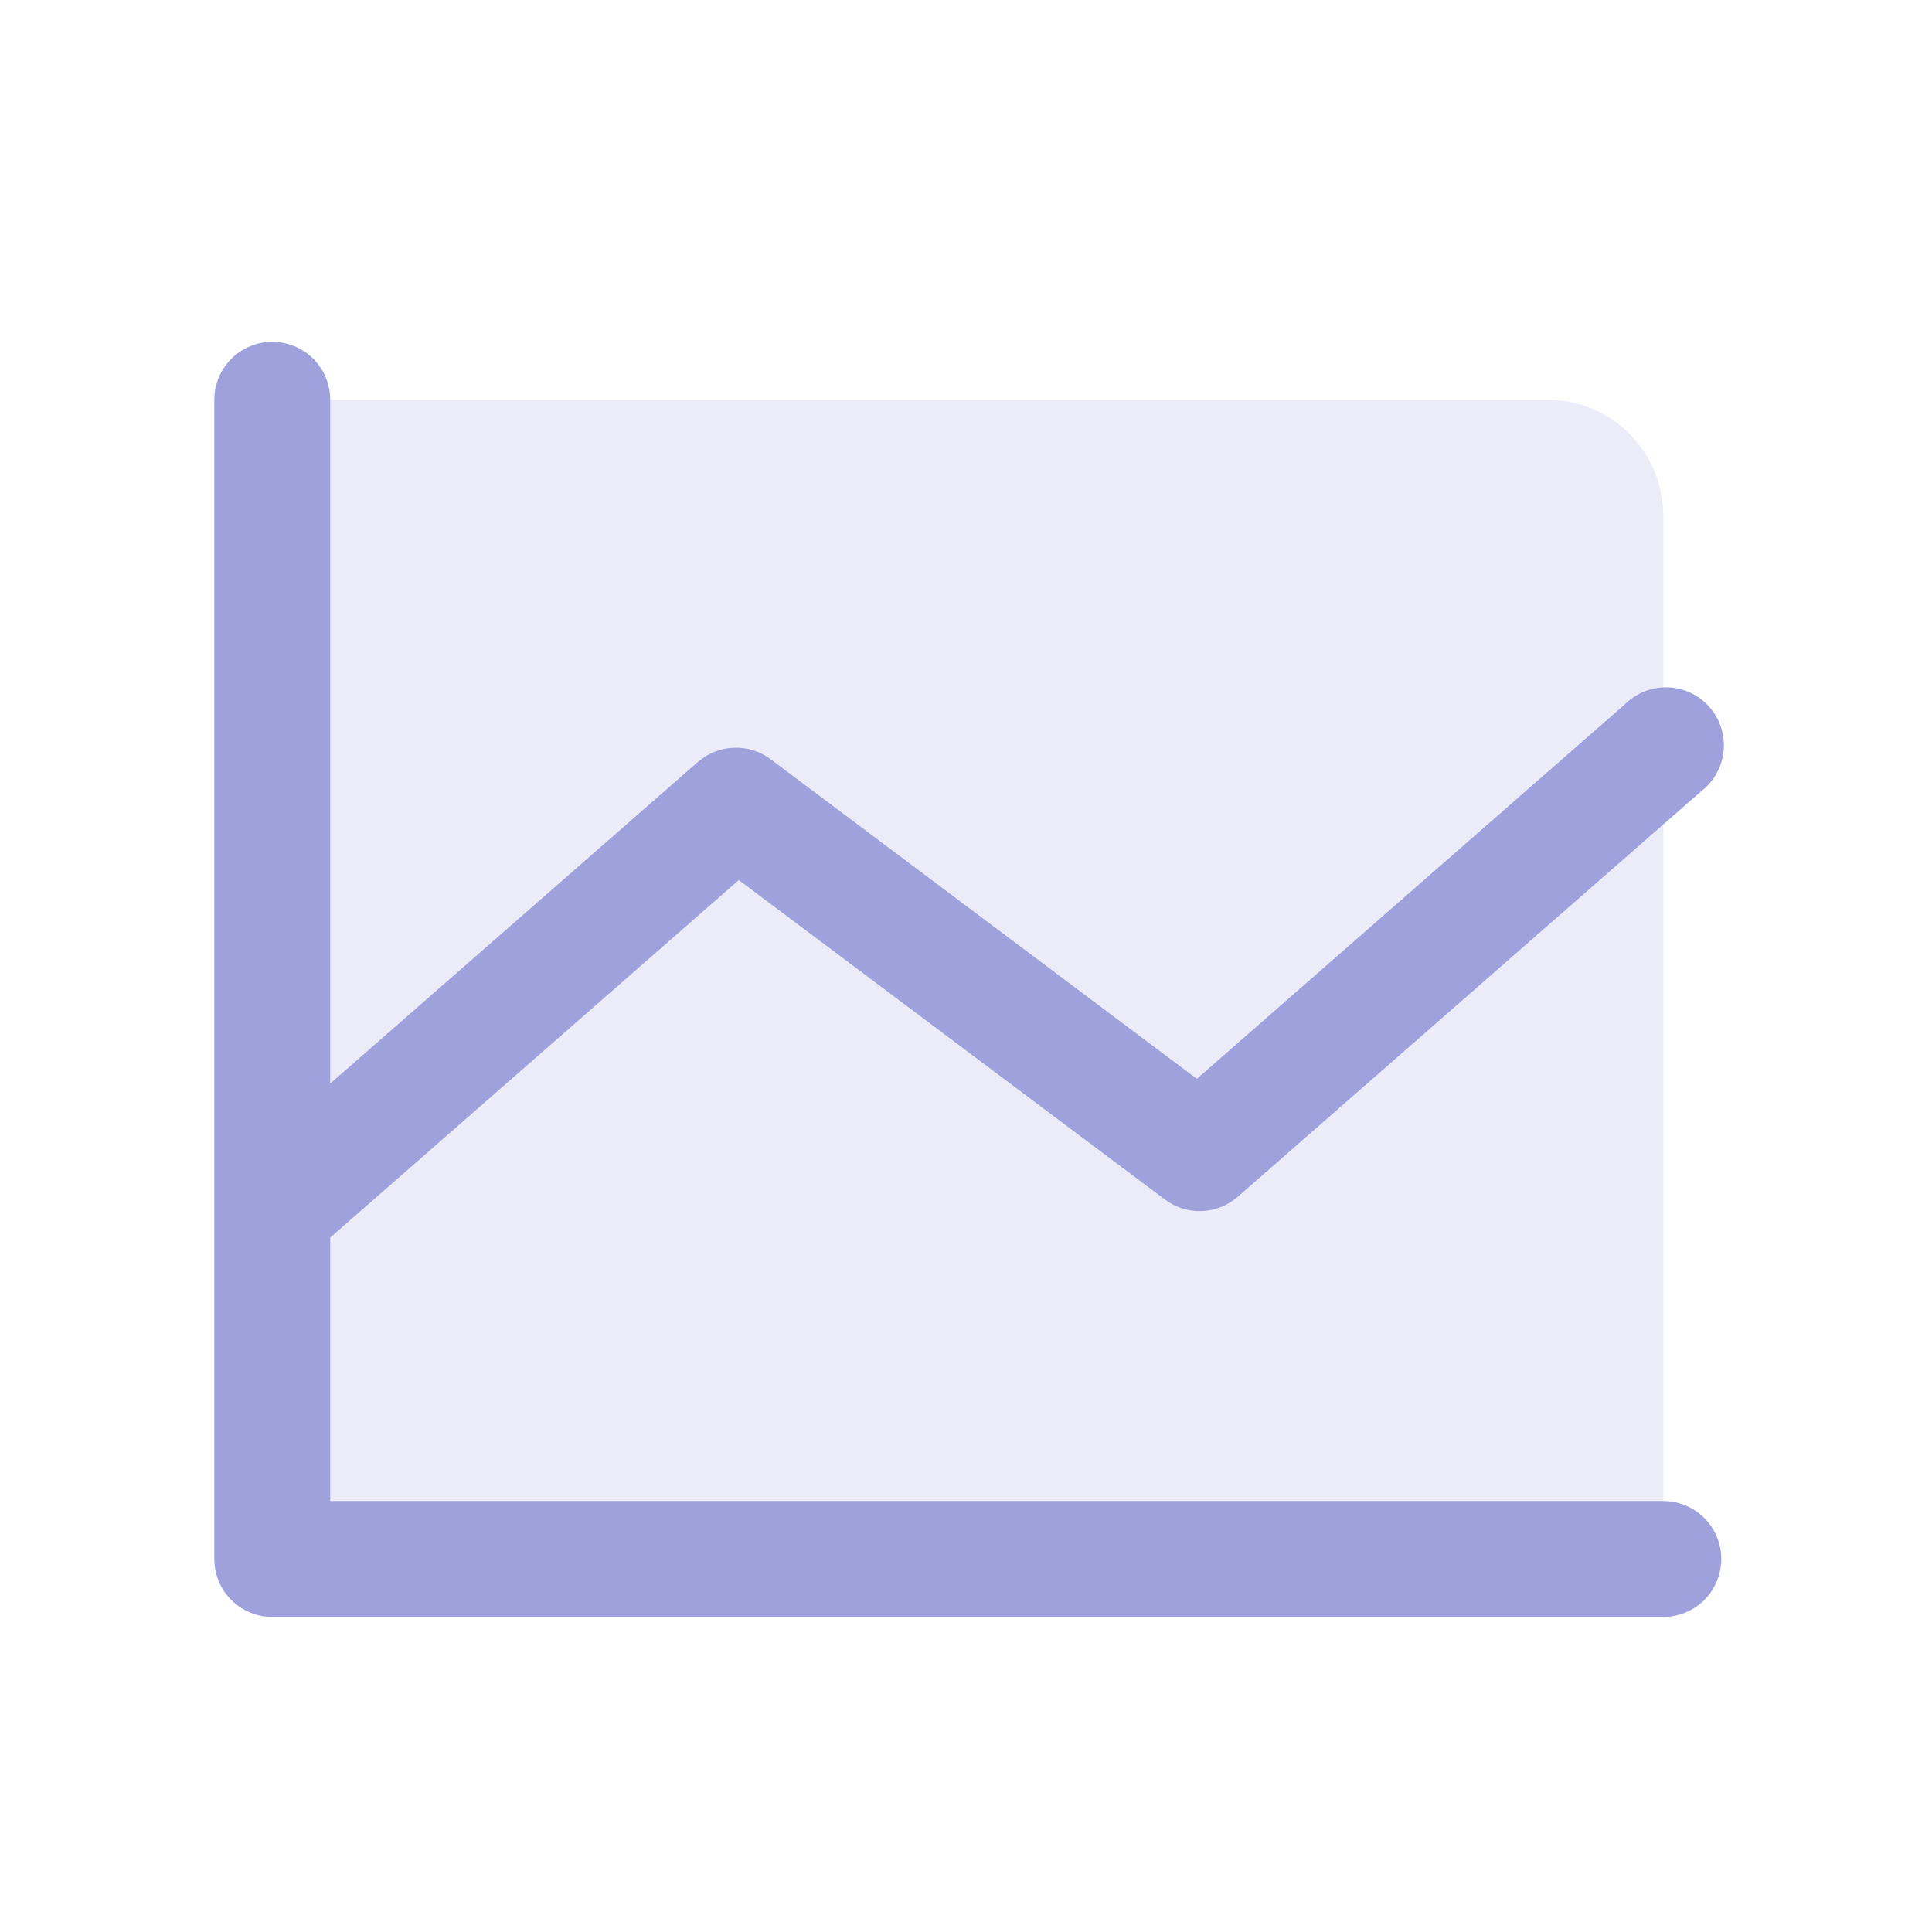
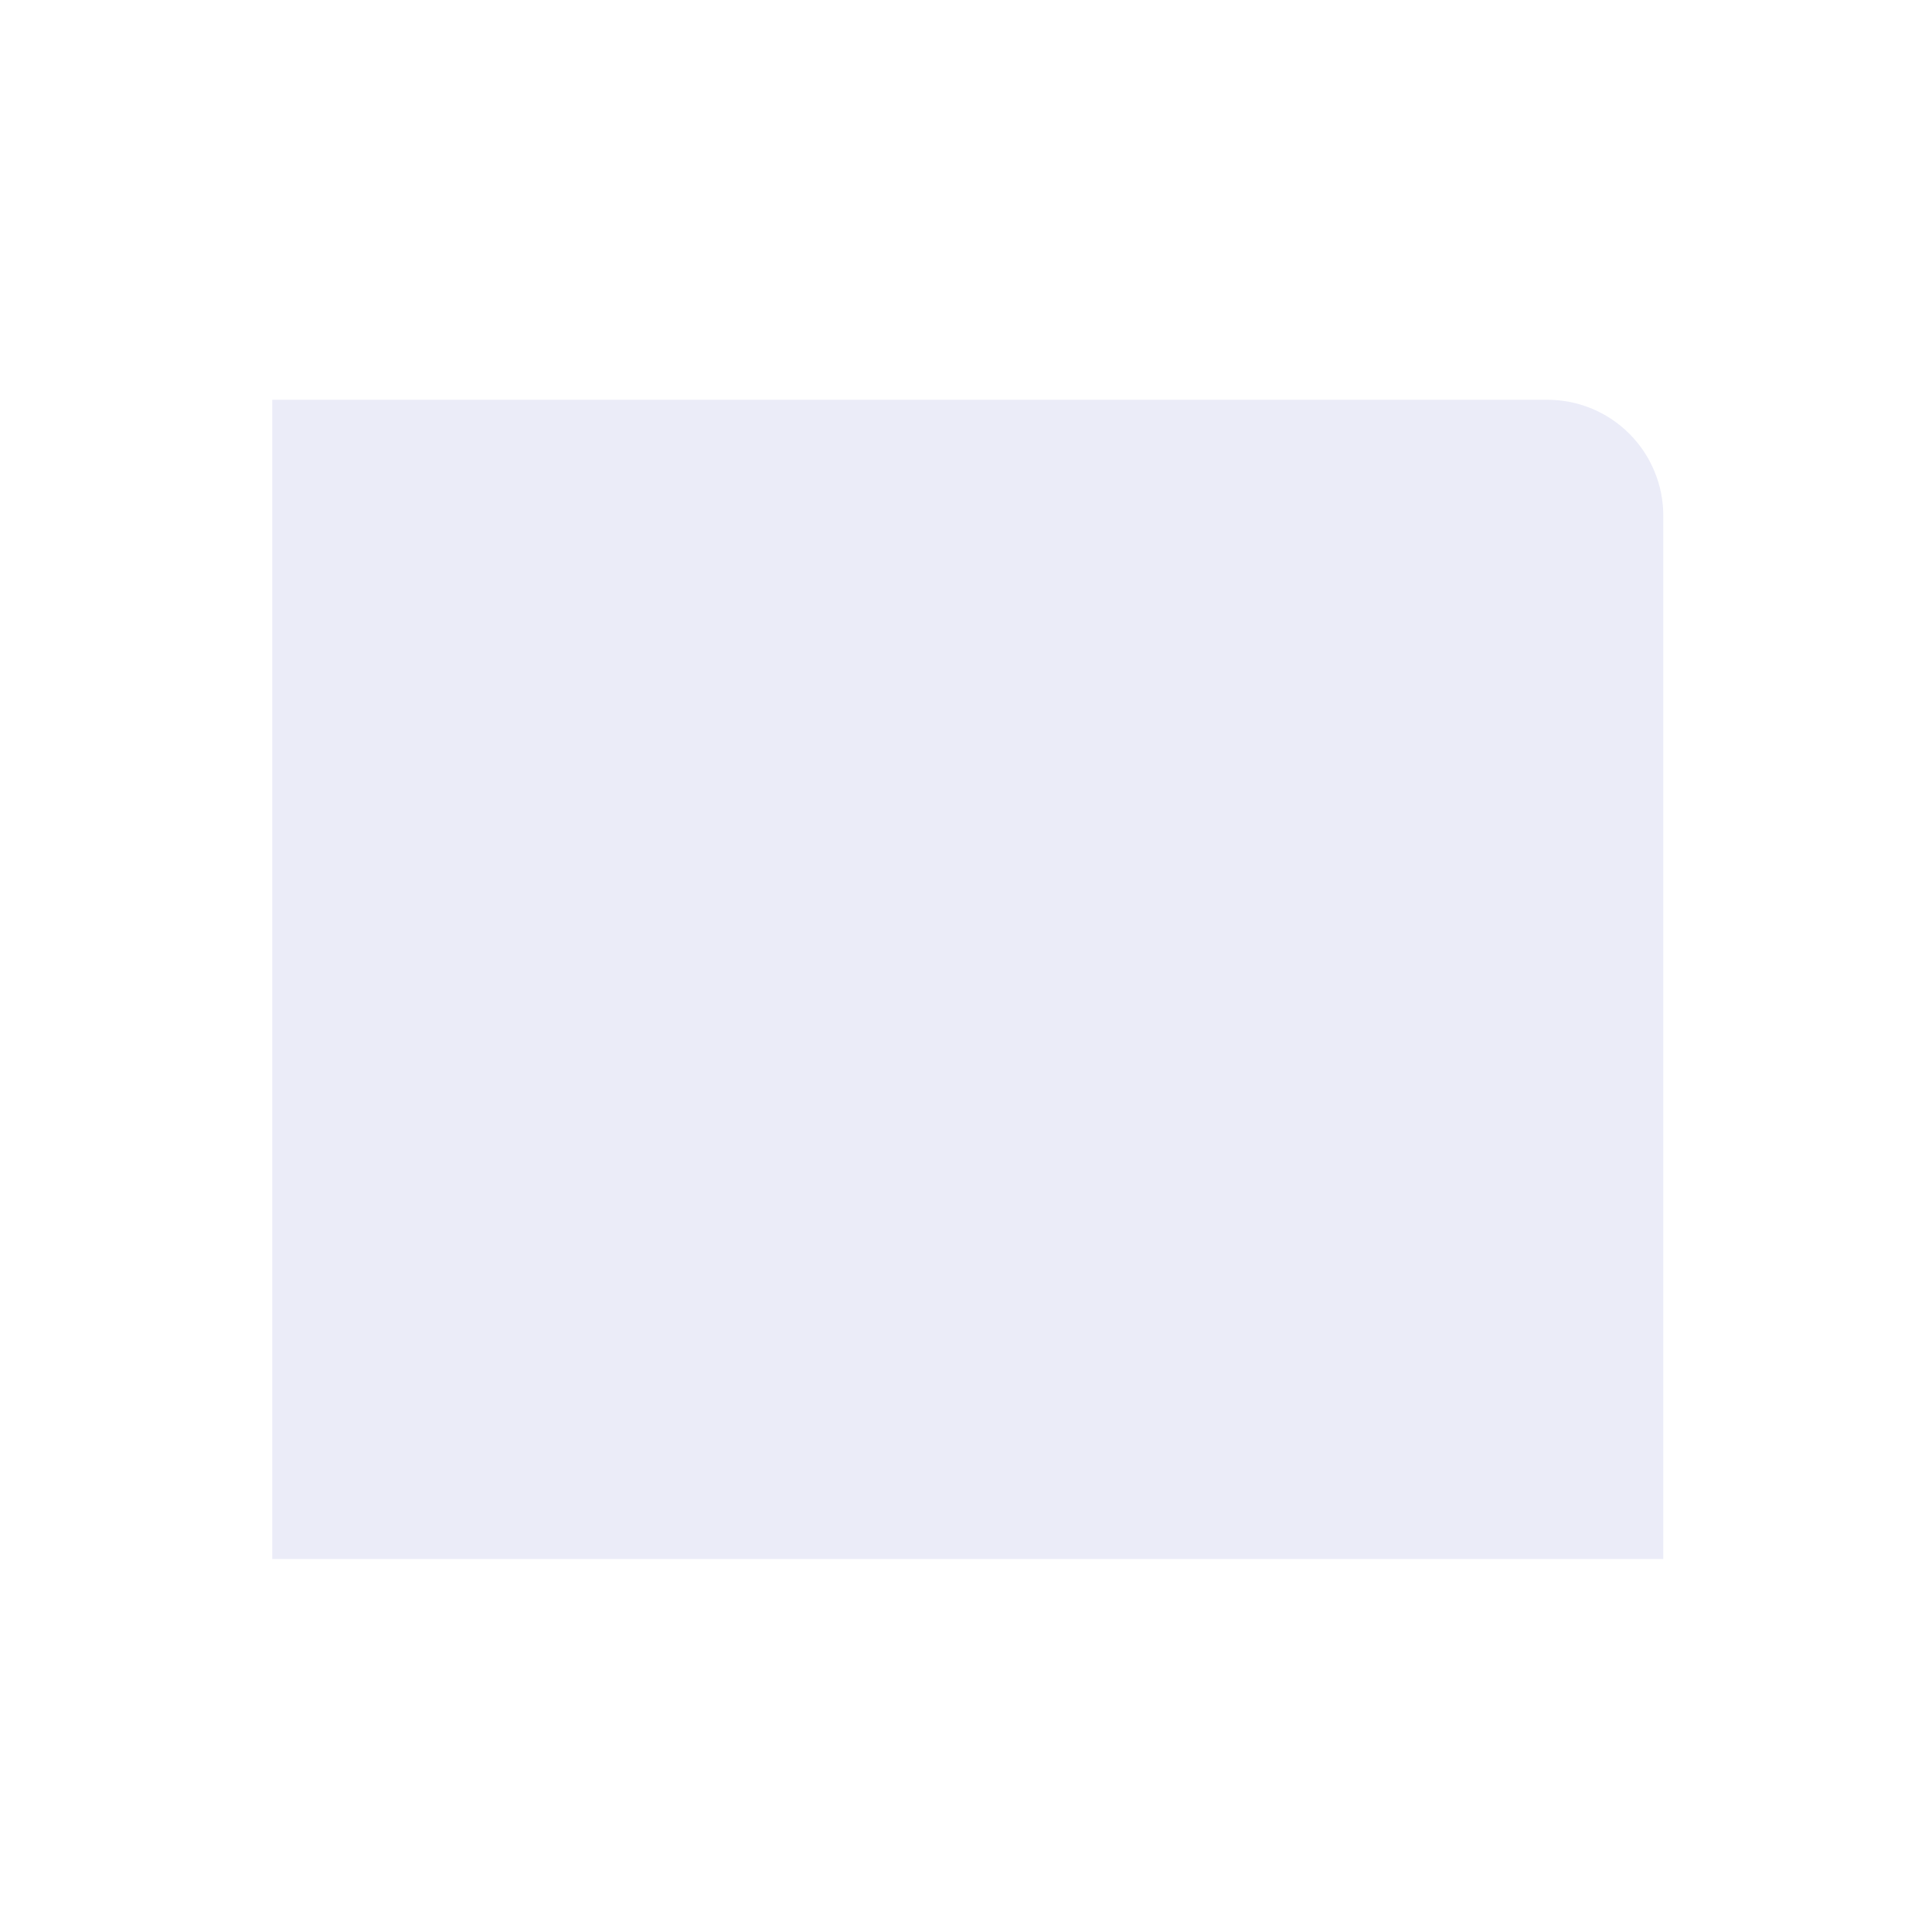
<svg xmlns="http://www.w3.org/2000/svg" width="25" height="25" viewBox="0 0 25 25" fill="none">
  <path opacity="0.2" d="M21.523 6.673V20.173H3.523V5.173H20.023C20.421 5.173 20.803 5.331 21.084 5.613C21.365 5.894 21.523 6.276 21.523 6.673Z" fill="#9FA1DC" />
-   <path d="M22.273 20.173C22.273 20.372 22.194 20.563 22.054 20.704C21.913 20.844 21.722 20.923 21.523 20.923H3.523C3.325 20.923 3.134 20.844 2.993 20.704C2.852 20.563 2.773 20.372 2.773 20.173V5.173C2.773 4.974 2.852 4.784 2.993 4.643C3.134 4.502 3.325 4.423 3.523 4.423C3.722 4.423 3.913 4.502 4.054 4.643C4.194 4.784 4.273 4.974 4.273 5.173V14.021L9.029 9.861C9.159 9.748 9.323 9.682 9.495 9.676C9.667 9.669 9.836 9.722 9.973 9.825L15.487 13.96L21.029 9.111C21.102 9.039 21.189 8.983 21.284 8.945C21.379 8.908 21.481 8.891 21.583 8.894C21.685 8.898 21.786 8.922 21.878 8.966C21.971 9.01 22.053 9.072 22.12 9.149C22.188 9.226 22.239 9.316 22.27 9.413C22.302 9.51 22.313 9.613 22.304 9.715C22.294 9.816 22.264 9.915 22.214 10.005C22.165 10.094 22.098 10.173 22.017 10.236L16.017 15.486C15.888 15.599 15.724 15.665 15.552 15.671C15.38 15.678 15.211 15.625 15.073 15.521L9.56 11.388L4.273 16.014V19.423H21.523C21.722 19.423 21.913 19.502 22.054 19.643C22.194 19.784 22.273 19.974 22.273 20.173Z" fill="#9FA1DC" />
</svg>